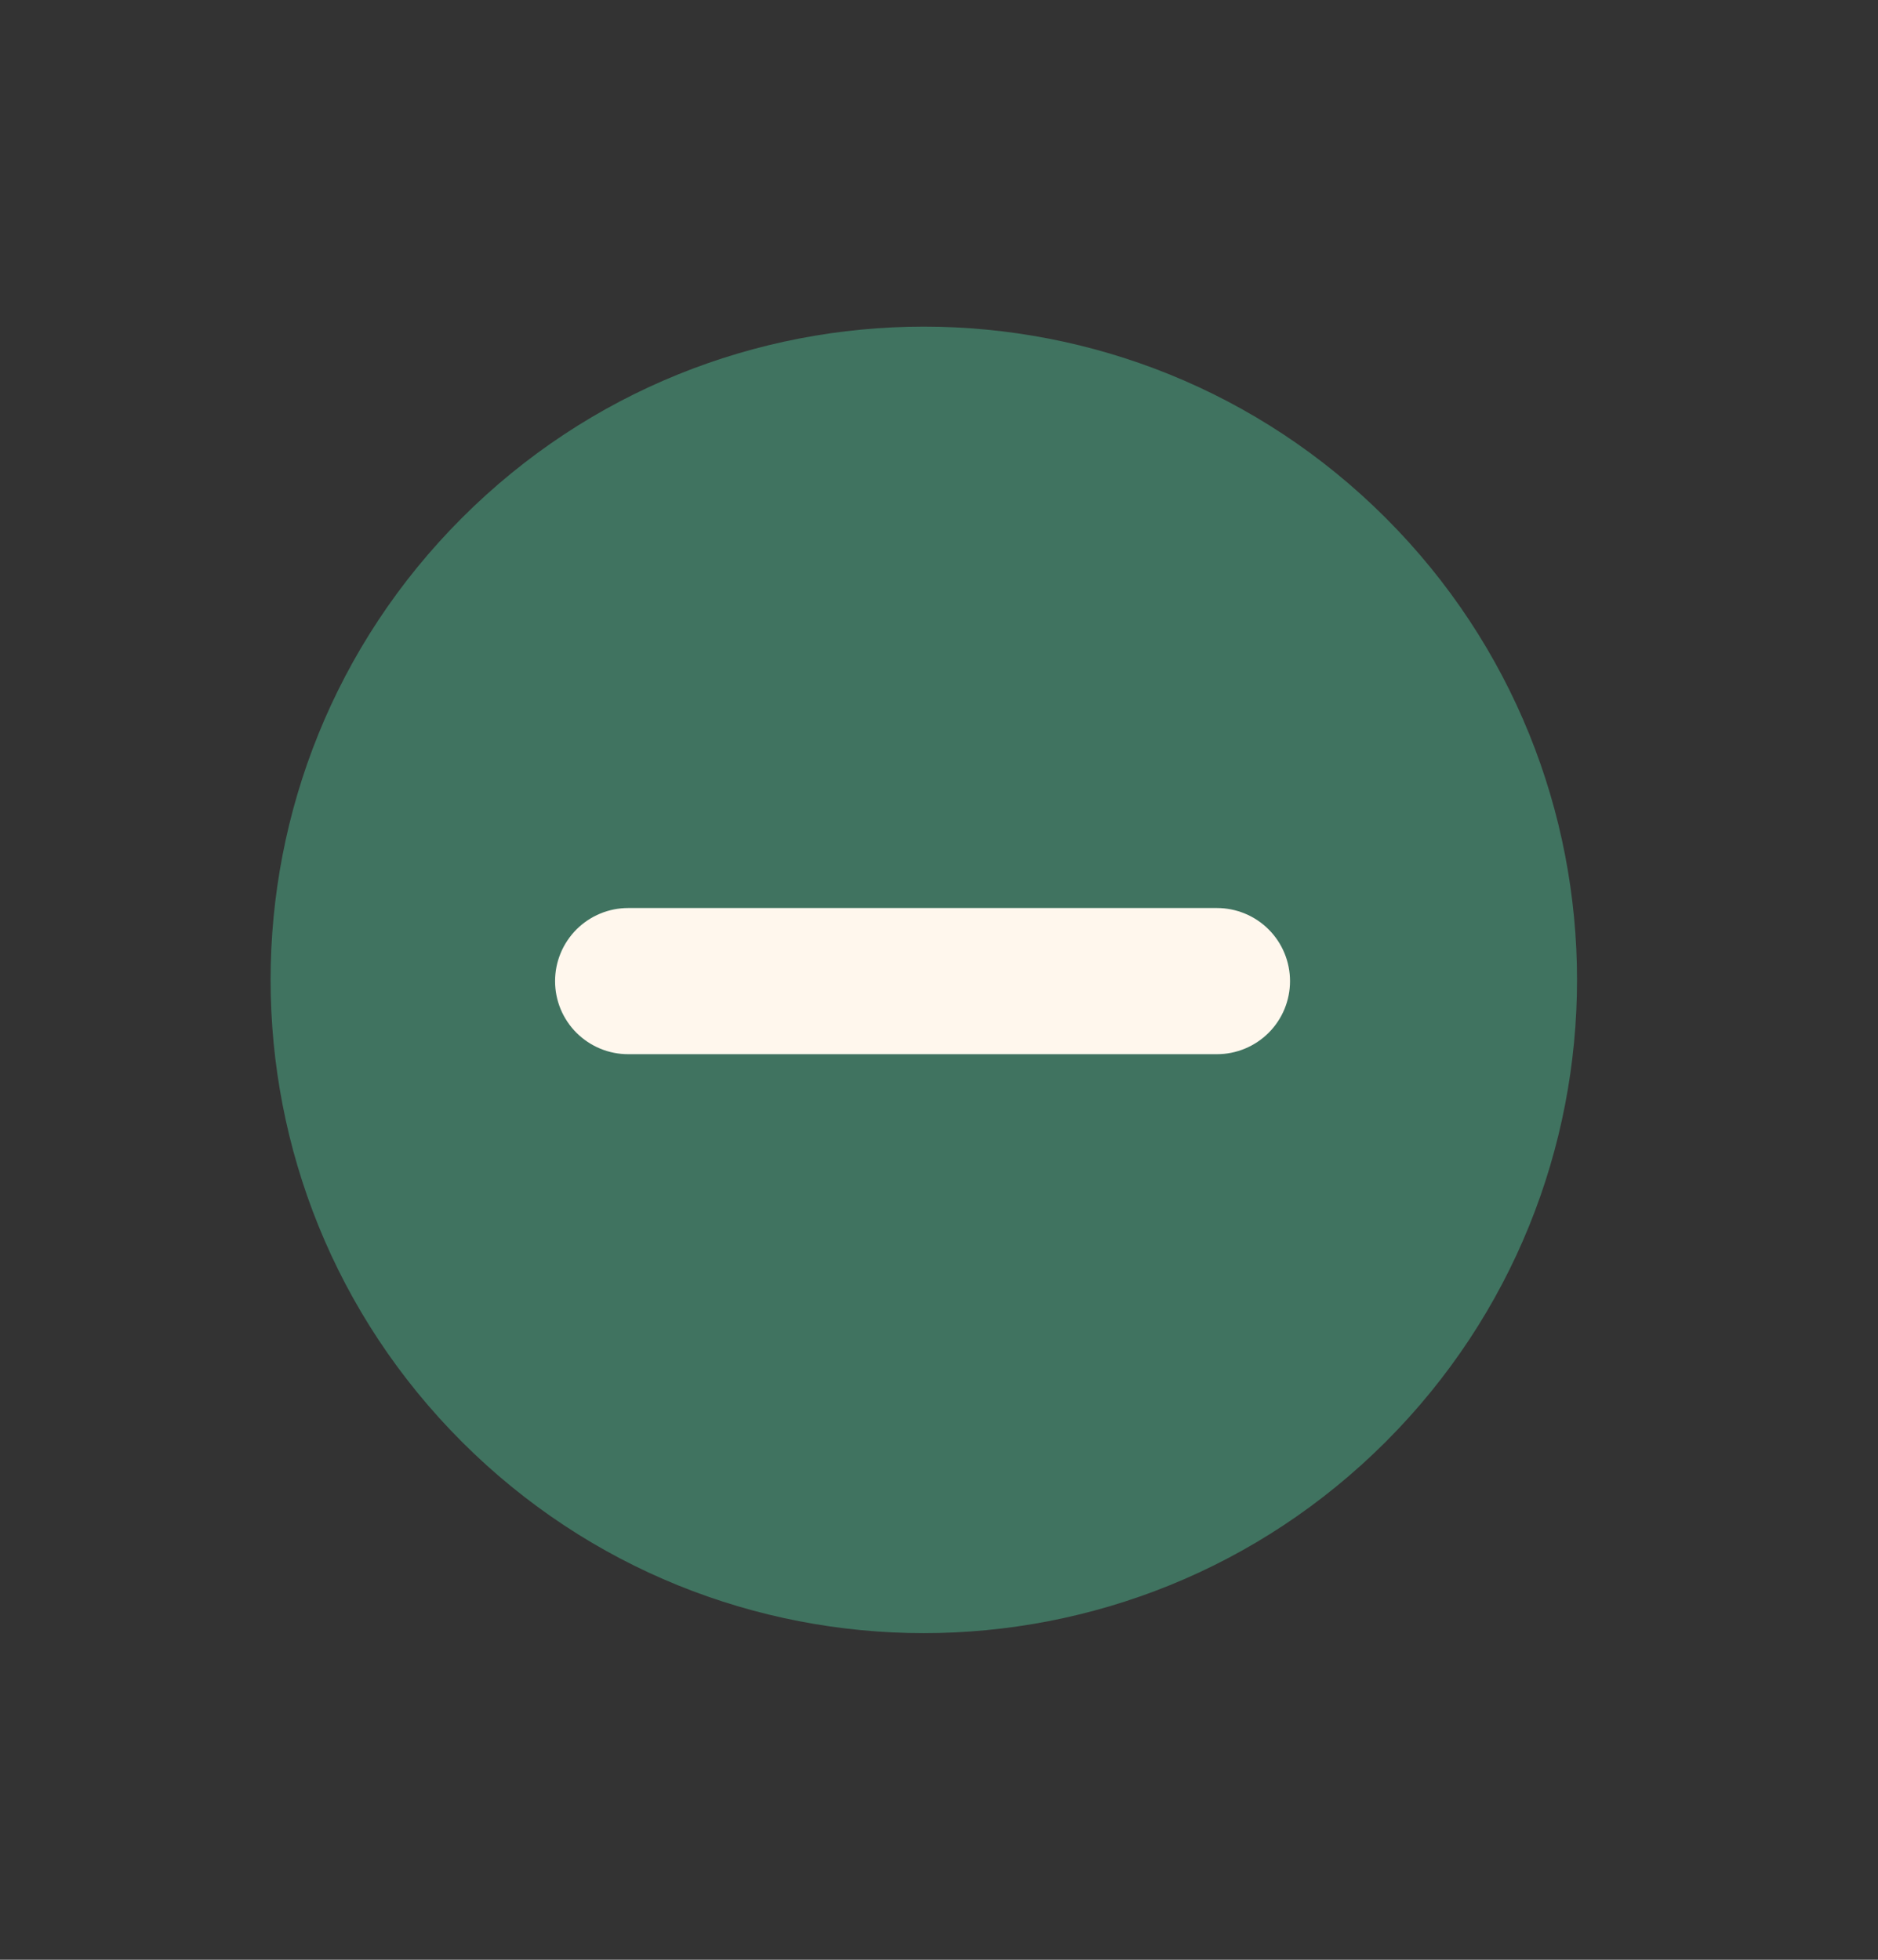
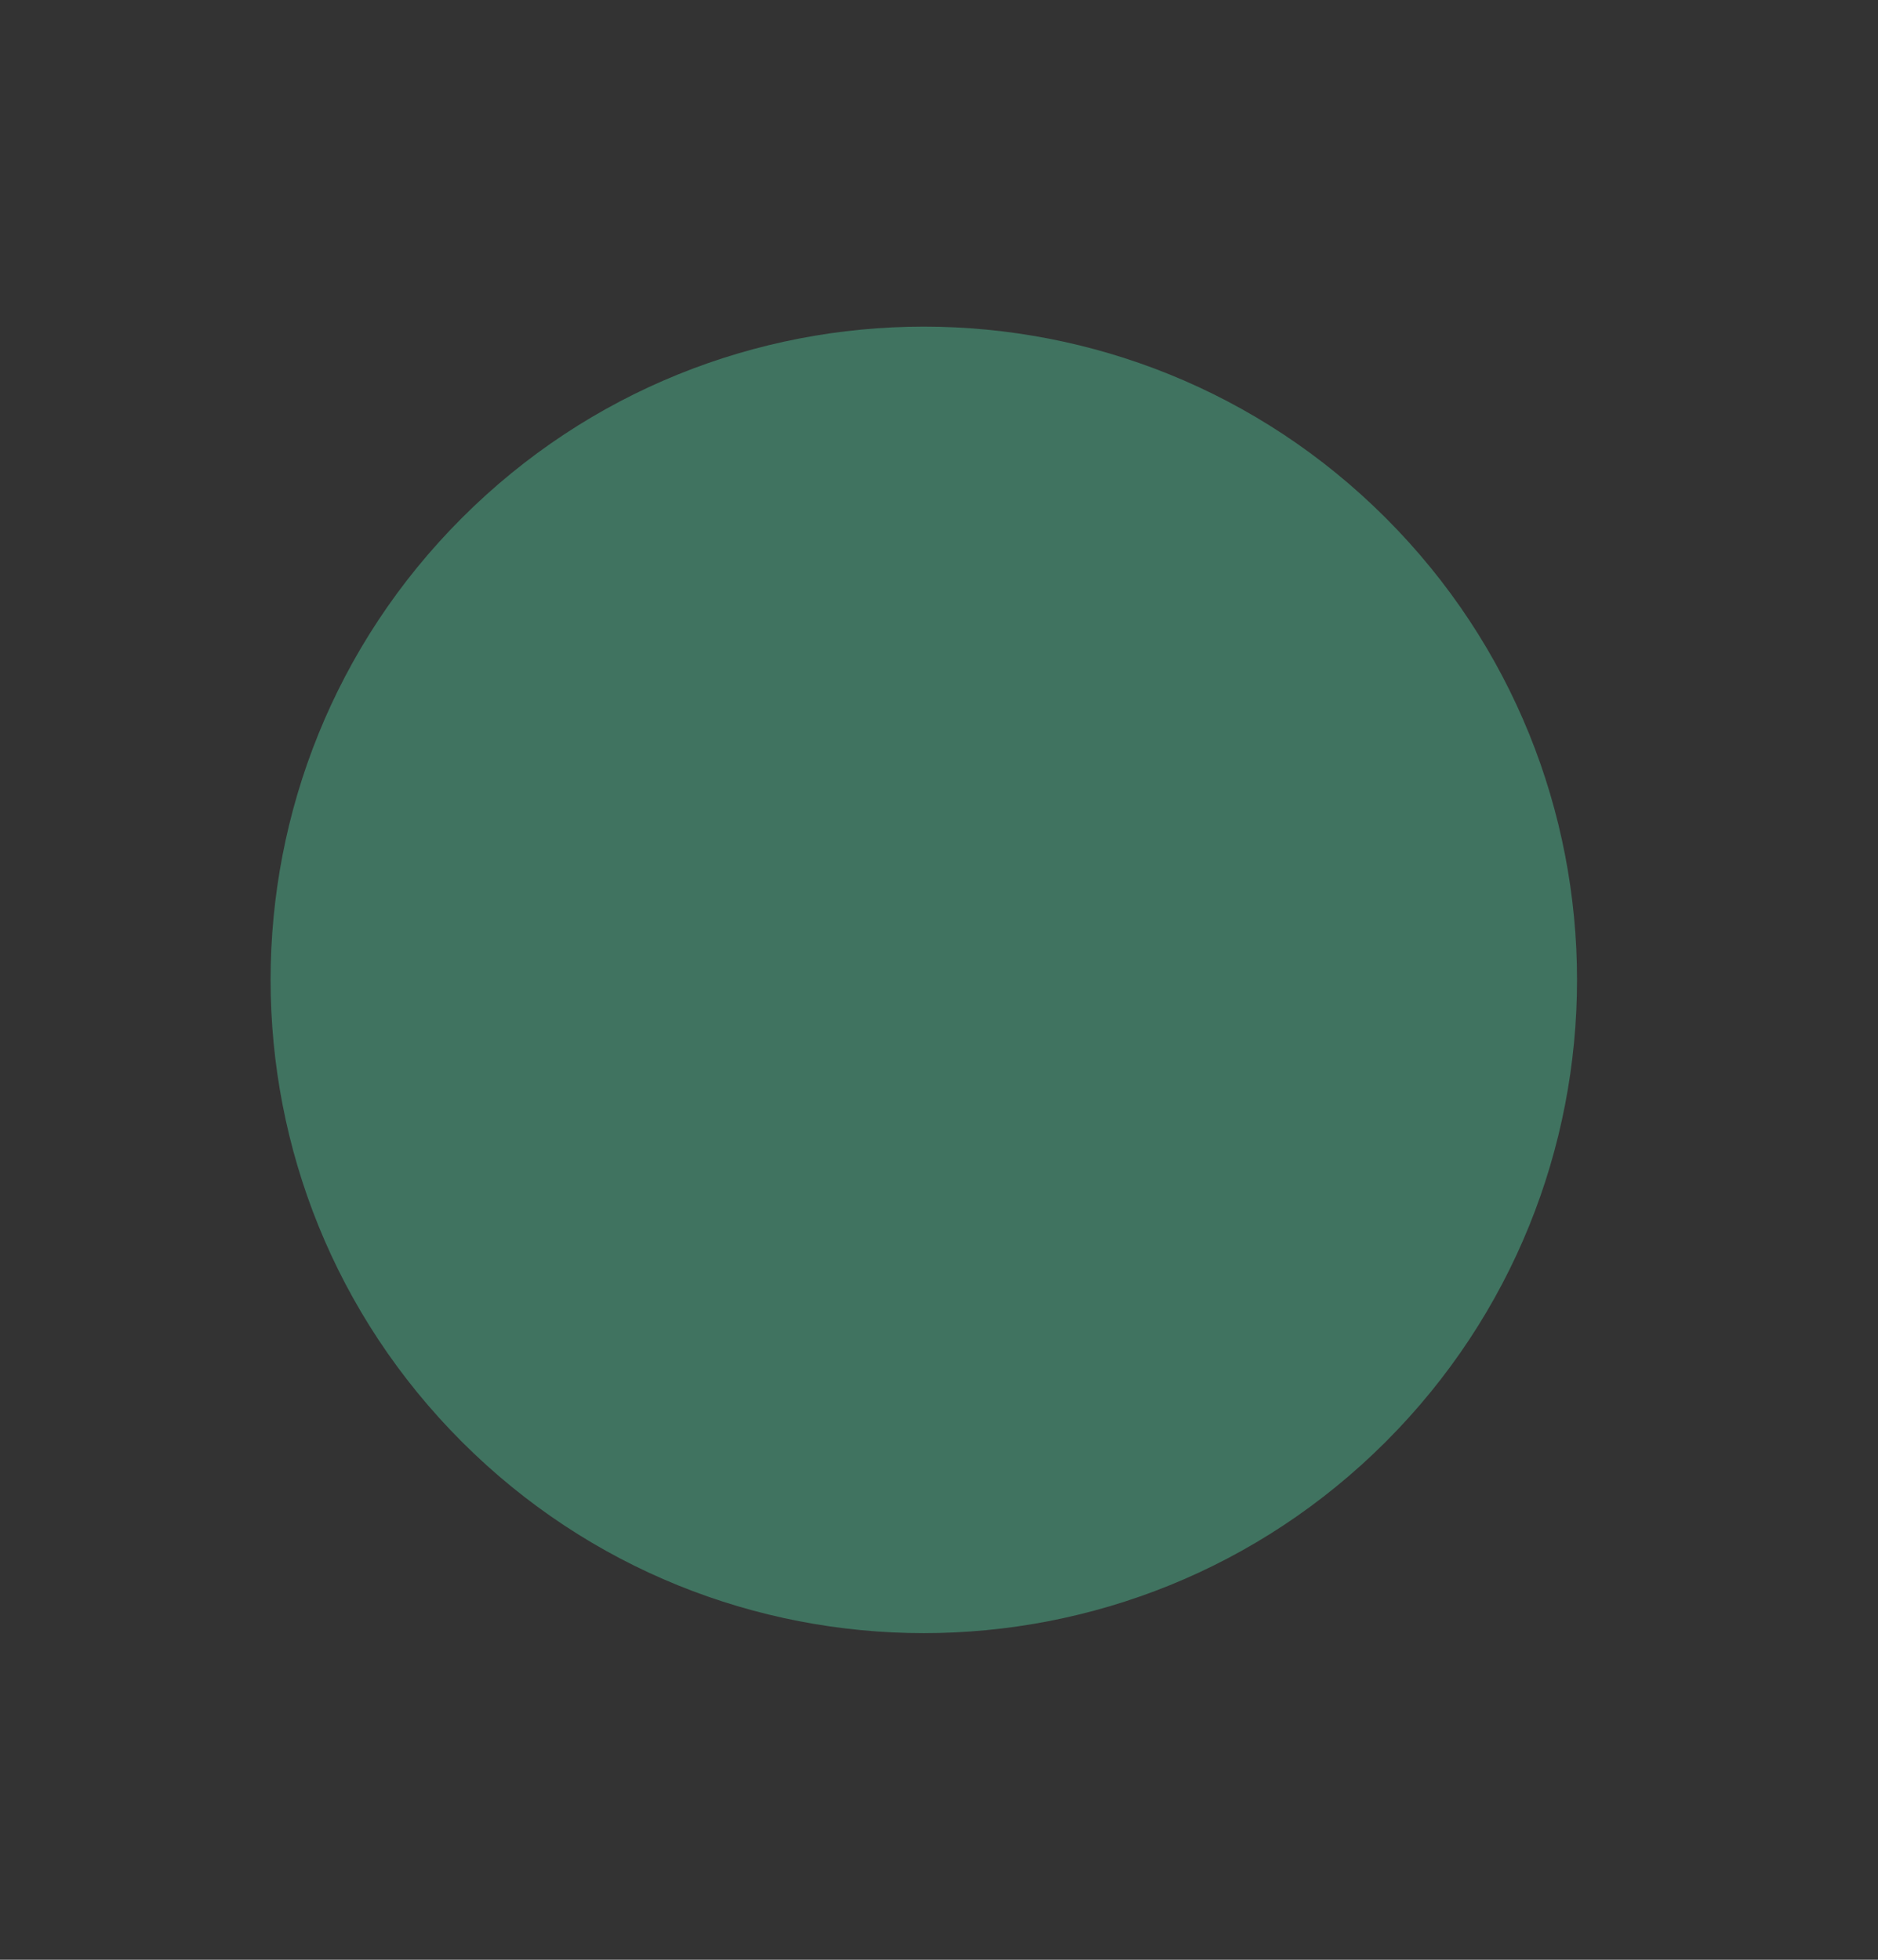
<svg xmlns="http://www.w3.org/2000/svg" width="23" height="24" viewBox="0 0 23 24" fill="none">
  <rect x="0" y="0" width="23" height="24" fill="#333333" stroke="none" />
  <path d="M16.971 17.657C20.095 14.533 20.095 9.467 16.971 6.343C13.846 3.219 8.781 3.219 5.657 6.343C2.533 9.467 2.533 14.533 5.657 17.657C8.781 20.781 13.846 20.781 16.971 17.657Z" fill="#407360" />
-   <path d="M7.693 12.91H14.904C15.141 12.91 15.369 12.816 15.537 12.648C15.705 12.48 15.799 12.253 15.799 12.015C15.799 11.778 15.705 11.55 15.537 11.382C15.369 11.214 15.141 11.12 14.904 11.12H7.693C7.576 11.12 7.459 11.143 7.351 11.188C7.242 11.233 7.144 11.299 7.06 11.382C6.977 11.466 6.911 11.564 6.866 11.673C6.821 11.781 6.798 11.898 6.798 12.015C6.798 12.133 6.821 12.249 6.866 12.358C6.911 12.466 6.977 12.565 7.06 12.648C7.144 12.731 7.242 12.797 7.351 12.842C7.459 12.887 7.576 12.91 7.693 12.91Z" fill="#FFF7ED" />
</svg>